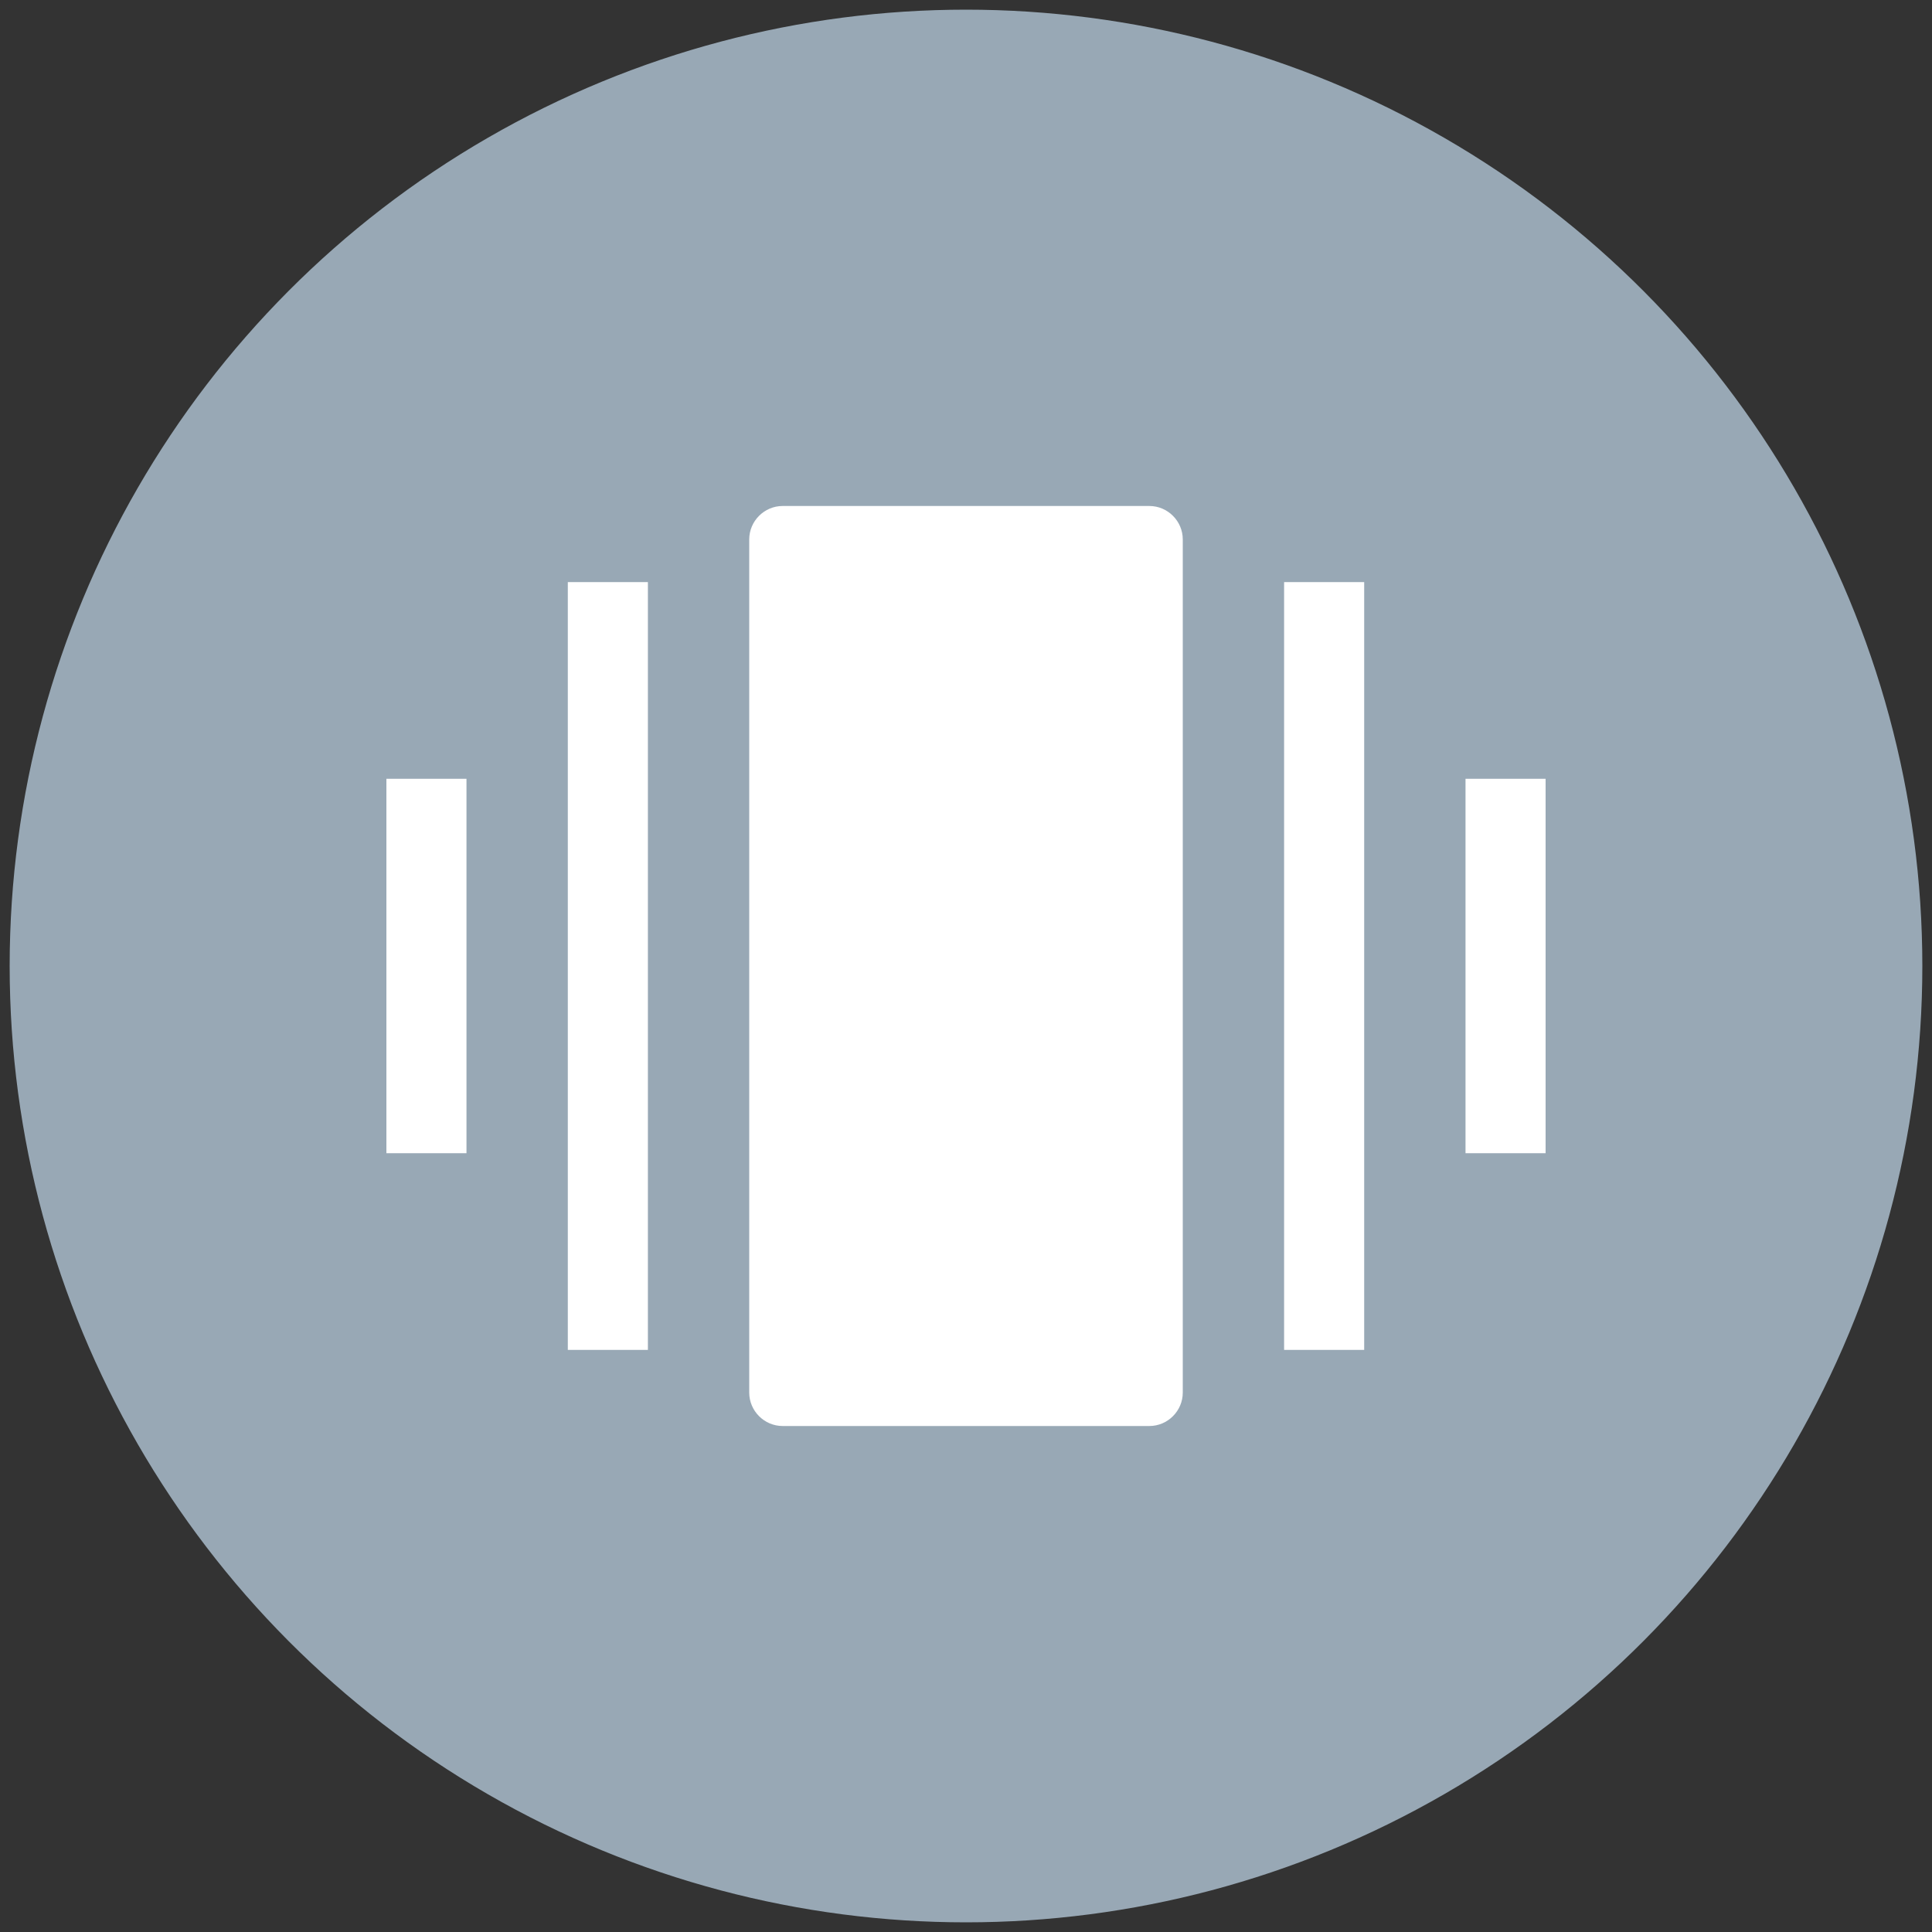
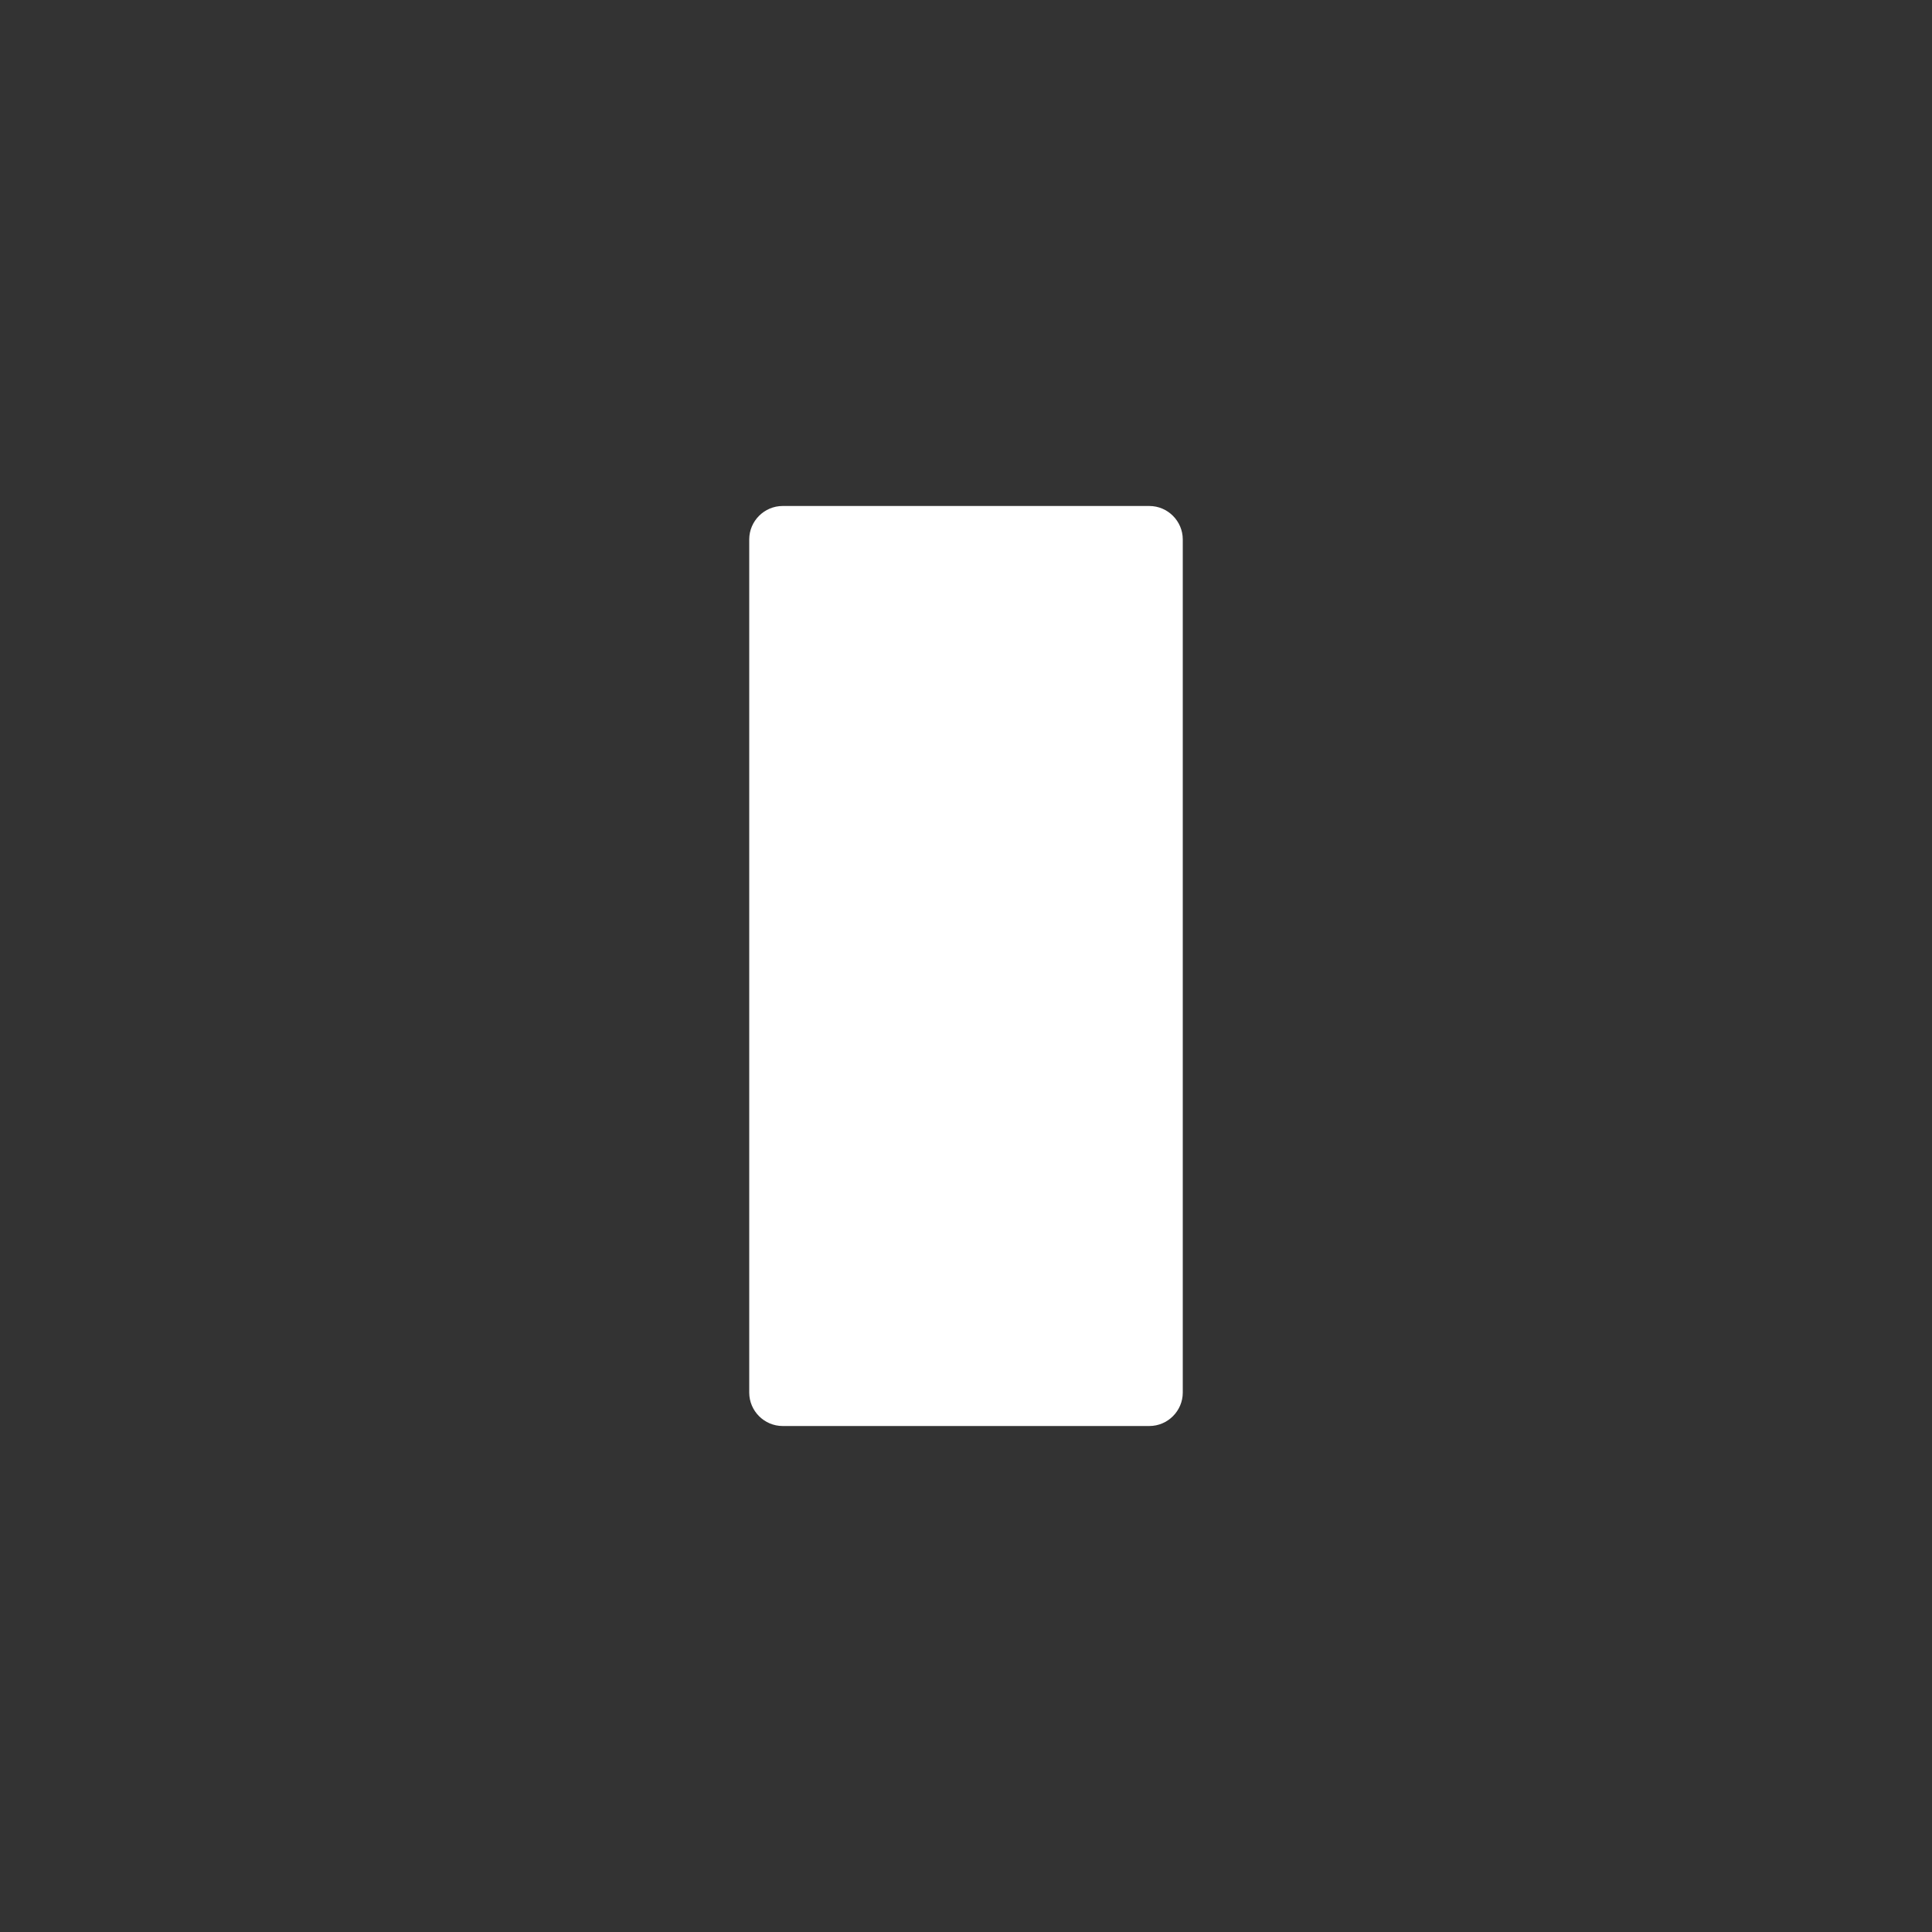
<svg xmlns="http://www.w3.org/2000/svg" xml:space="preserve" width="200px" height="200px" style="shape-rendering:geometricPrecision; text-rendering:geometricPrecision; image-rendering:optimizeQuality; fill-rule:evenodd; clip-rule:evenodd" viewBox="0 0 20000 20000">
  <rect x="0" y="0" width="20000" height="20000" fill="#333333" stroke="none" />
  <defs>
    <style type="text/css">  .str0 {stroke:#98A8B5;stroke-width:399.998} .fil0 {fill:#98A8B5} .fil1 {fill:white}  </style>
  </defs>
  <g id="Слой_x0020_1">
-     <circle class="fil0 str0" cx="10000" cy="10000" r="9700" />
    <g id="вибро.eps">
      <path class="fil1" d="M8102 5238l3796 0c190,0 346,156 346,346l0 8832c0,190 -156,346 -346,346l-3796 0c-190,0 -346,-156 -346,-346l0 -8832c0,-190 156,-346 346,-346z" />
-       <polygon class="fil1" points="5878,13974 6707,13974 6707,6026 5878,6026 " />
-       <polygon class="fil1" points="13293,13974 14122,13974 14122,6026 13293,6026 " />
-       <polygon class="fil1" points="15171,11938 16000,11938 16000,8062 15171,8062 " />
-       <polygon class="fil1" points="4000,11938 4829,11938 4829,8062 4000,8062 " />
    </g>
  </g>
</svg>